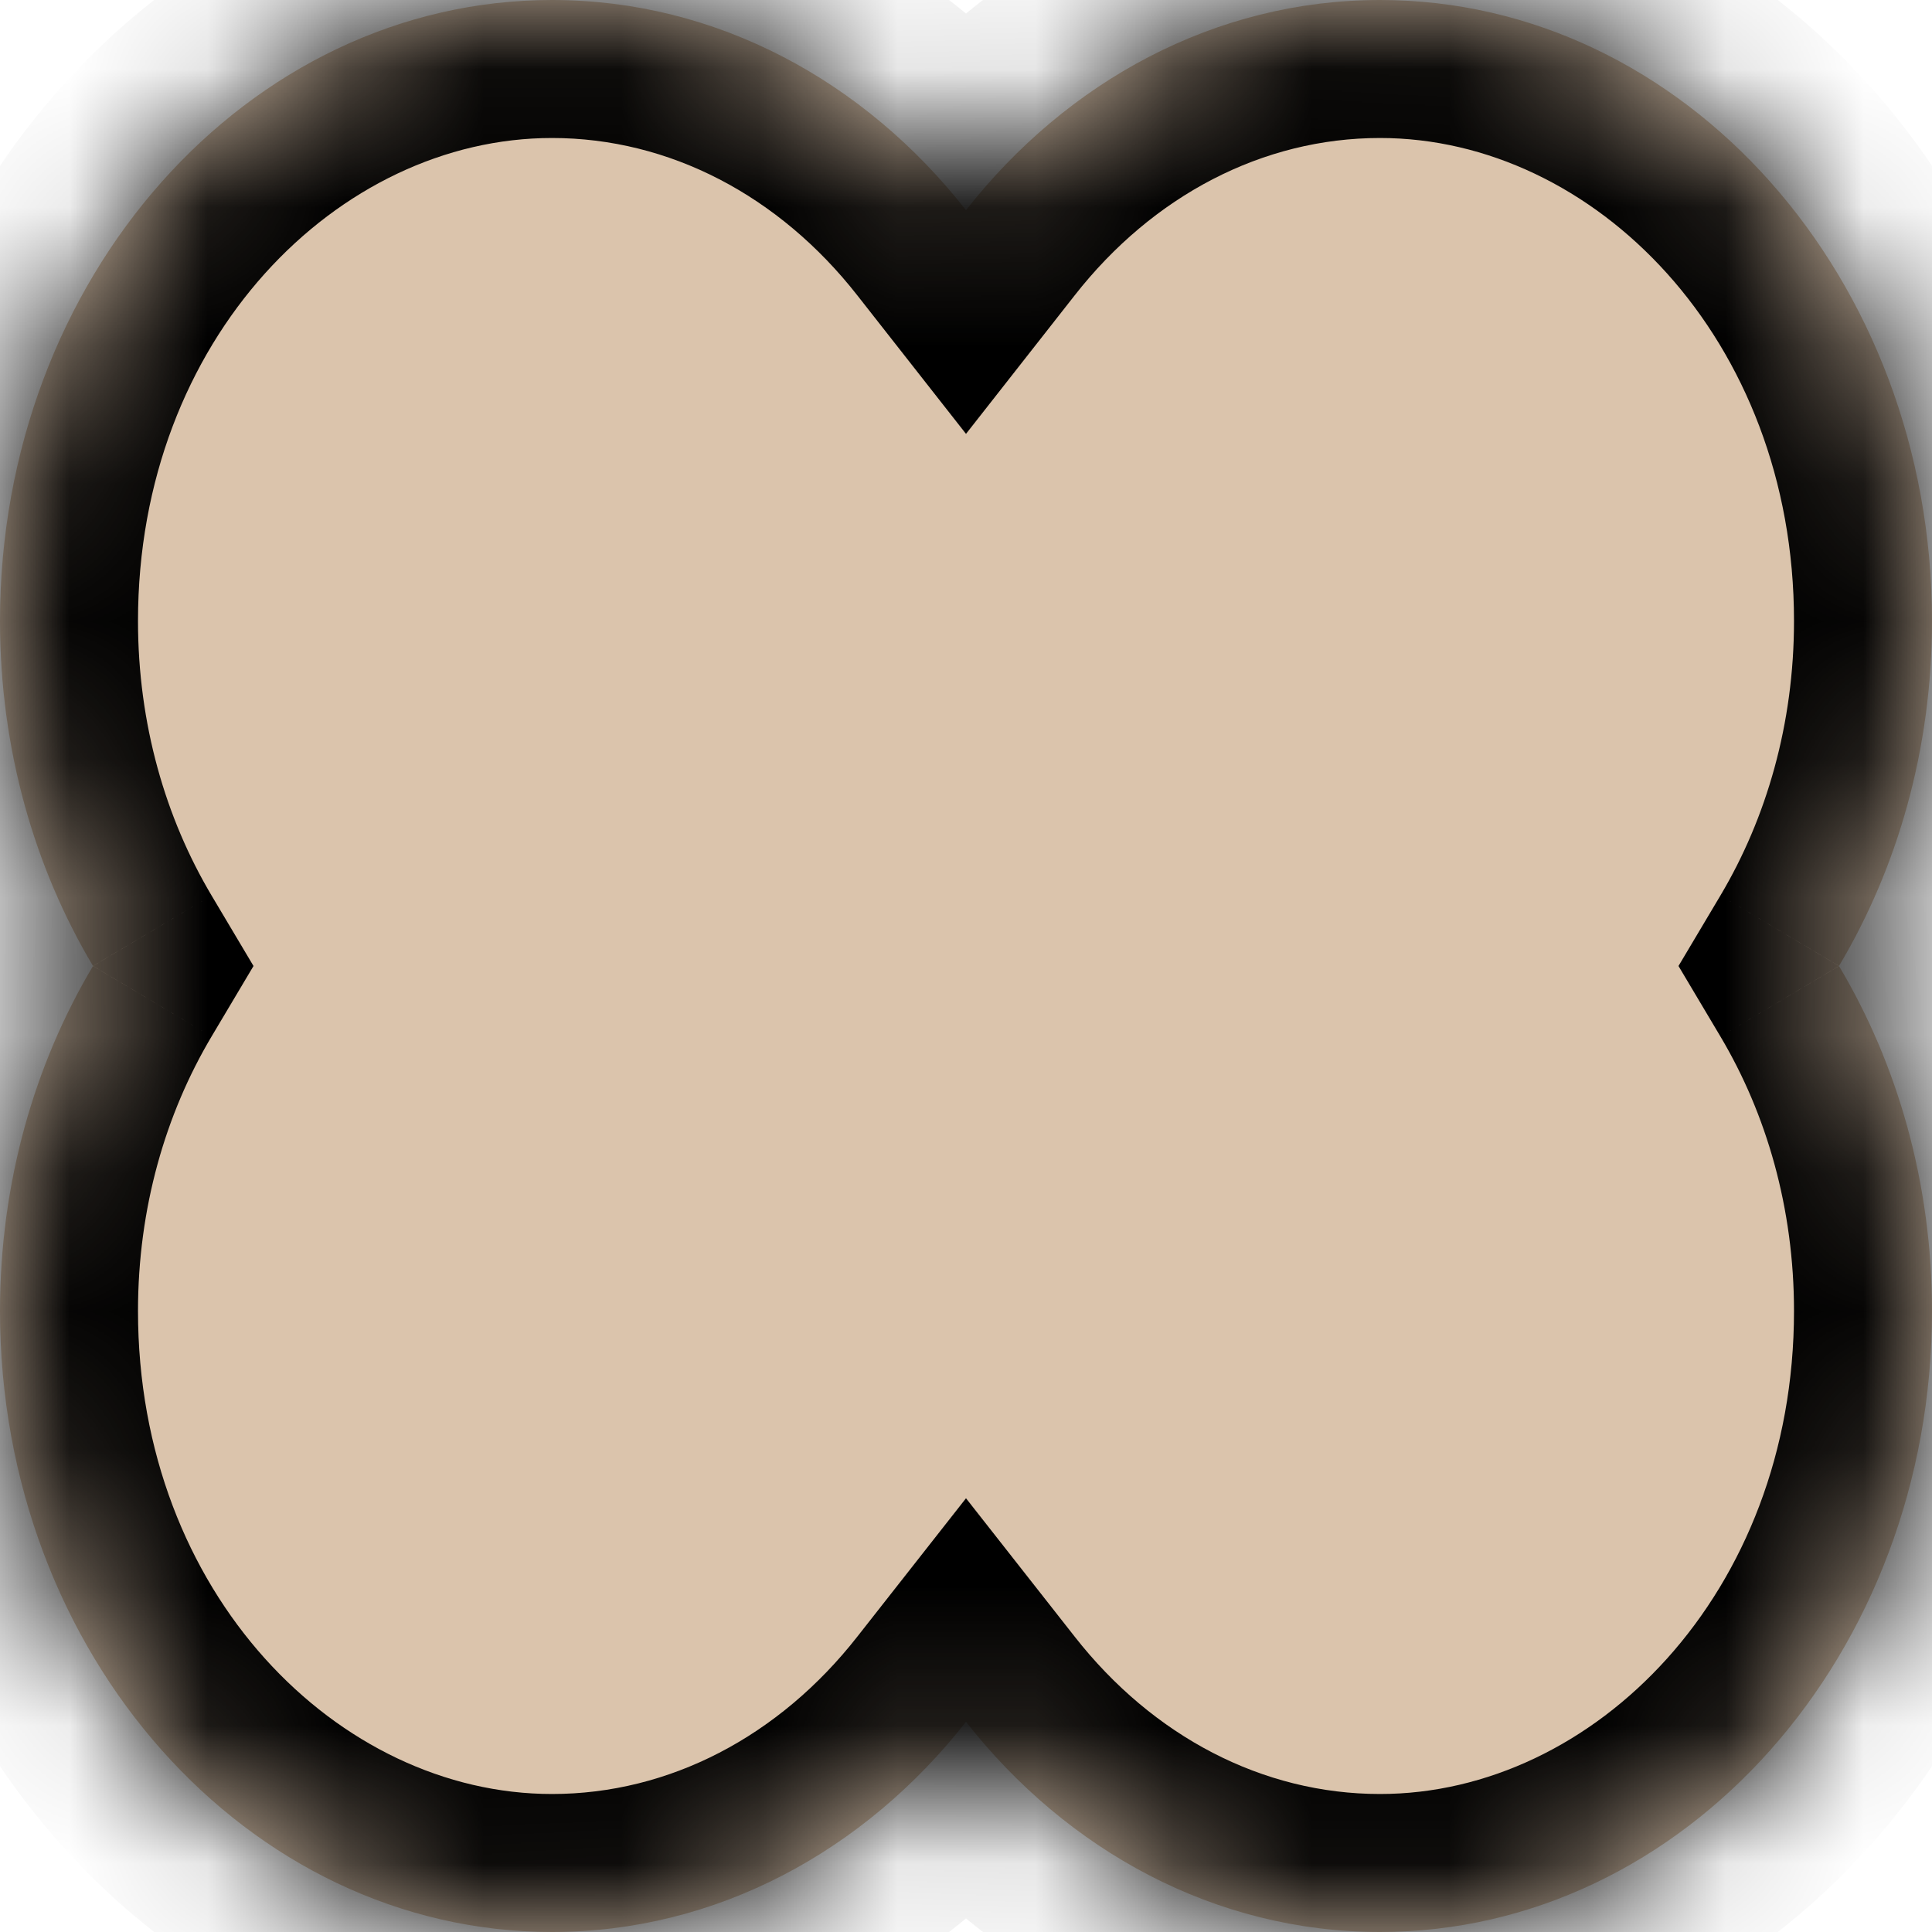
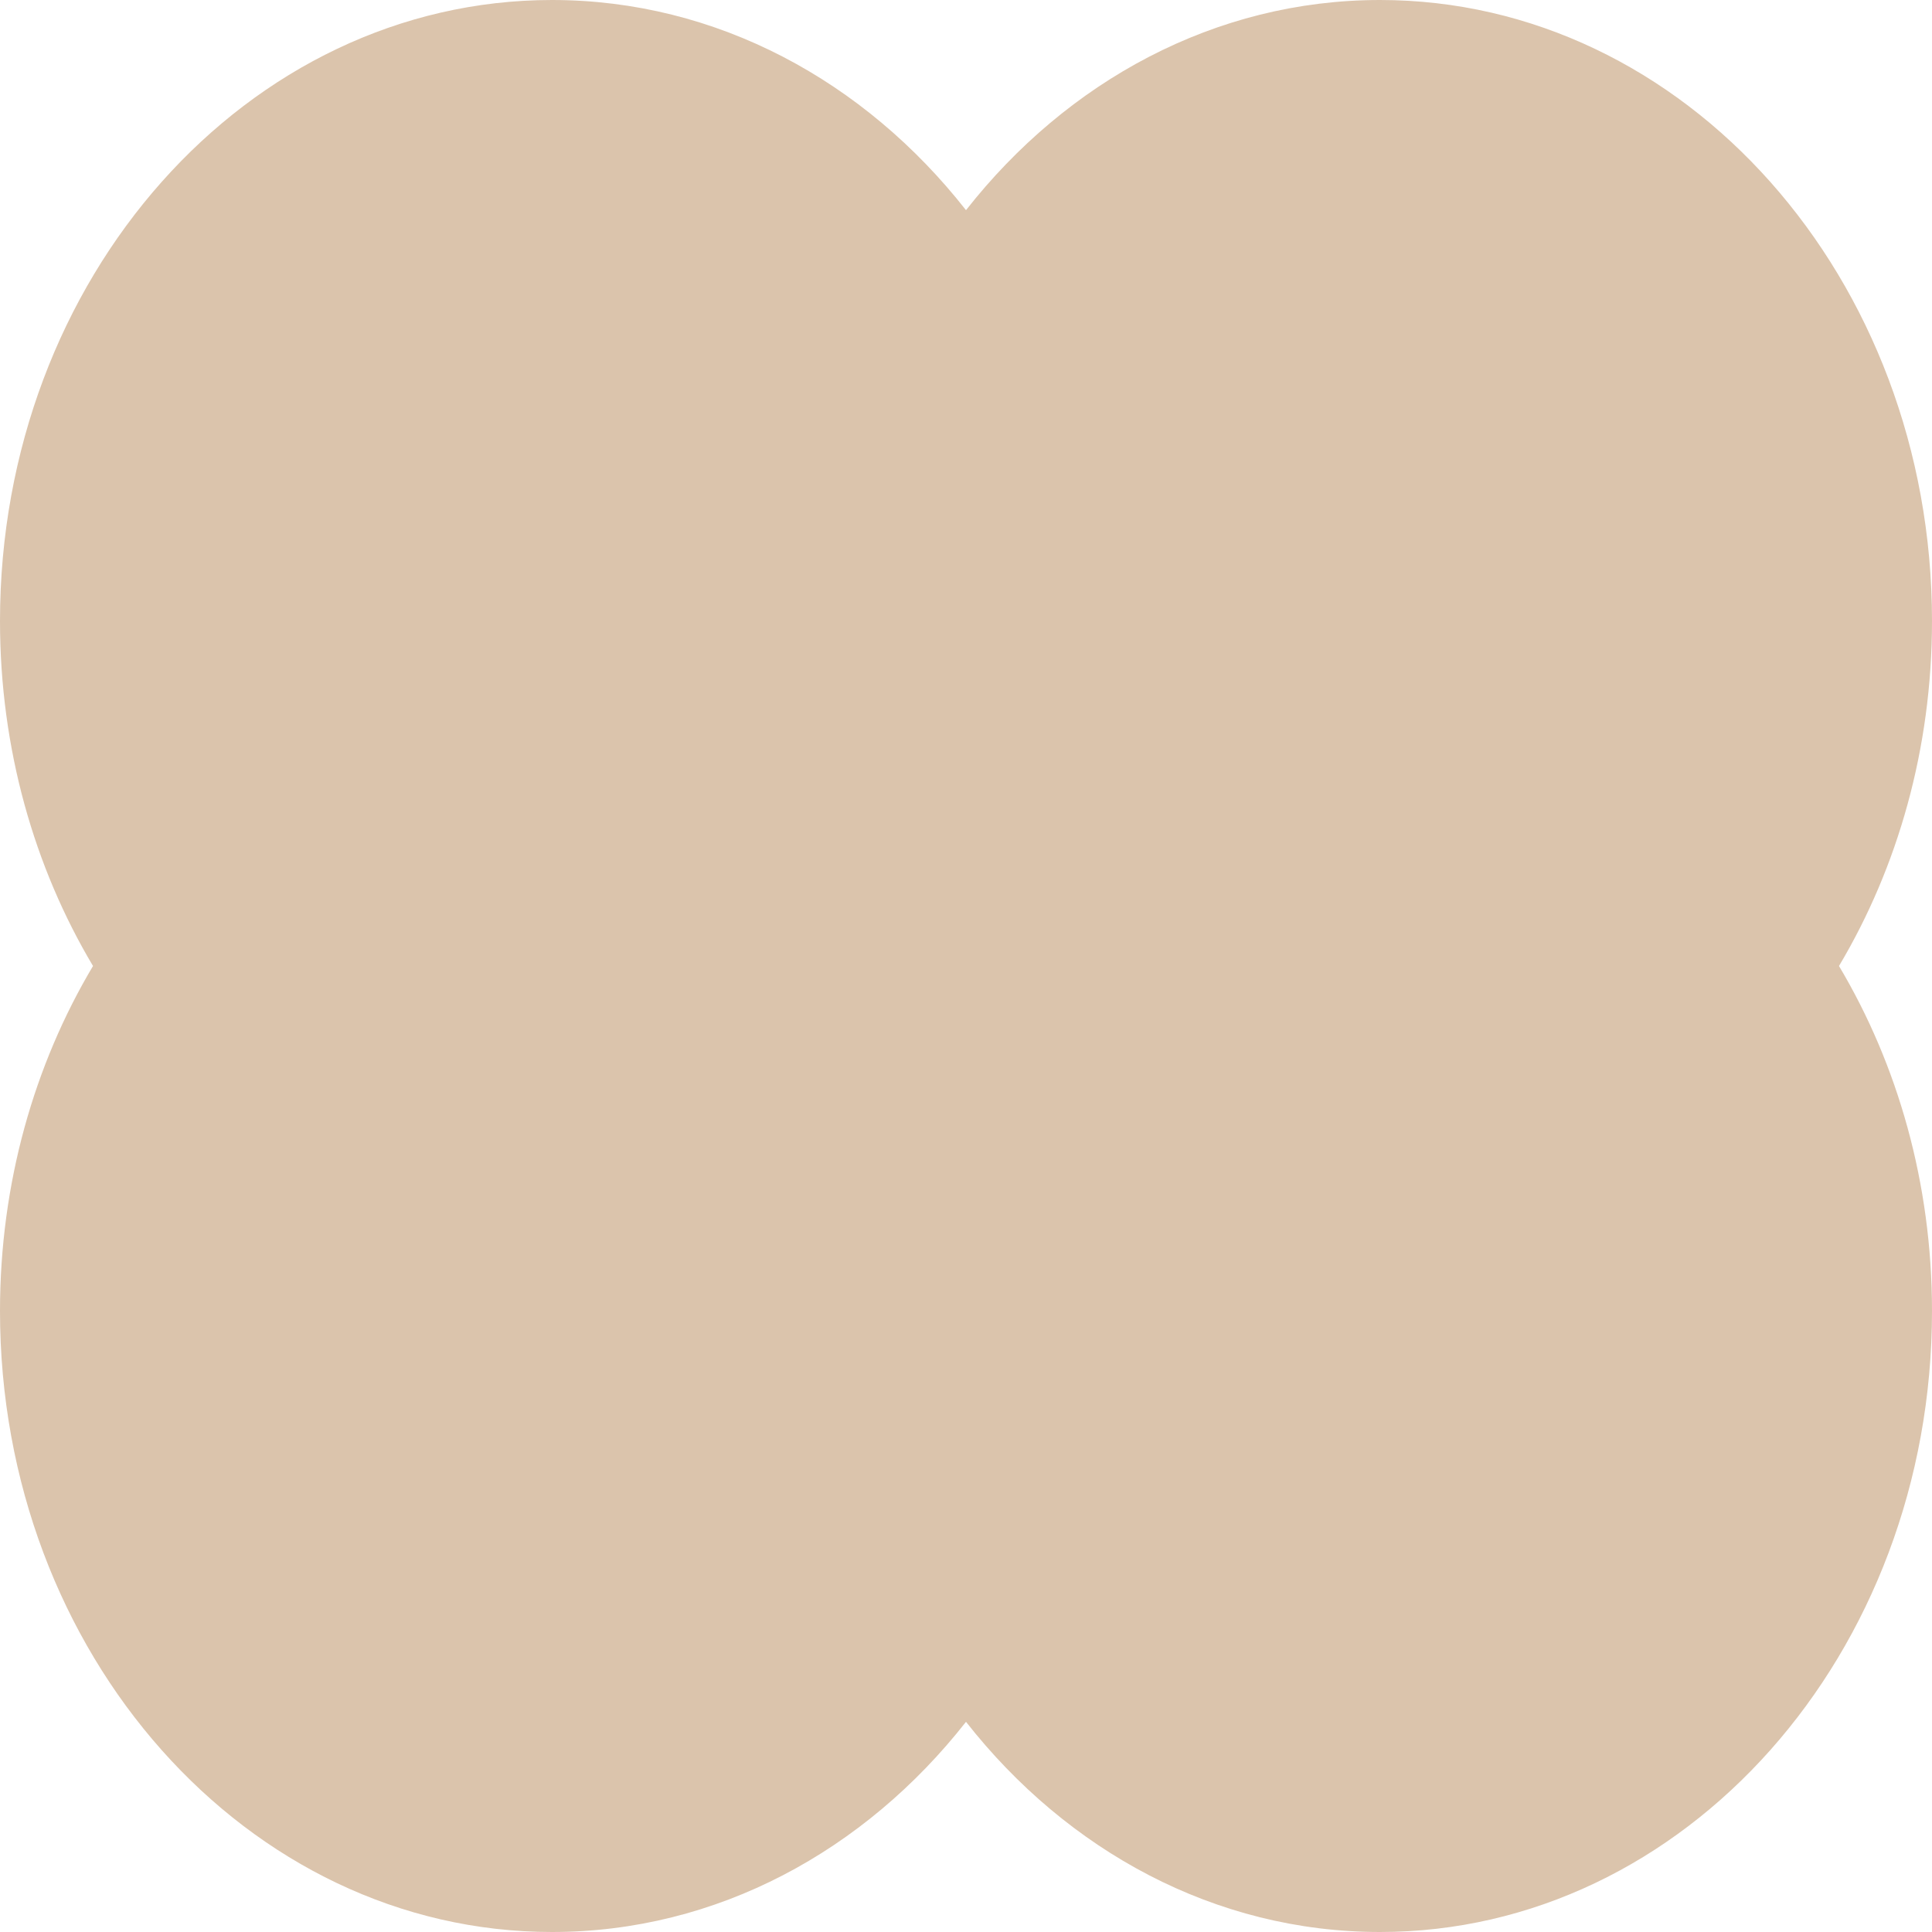
<svg xmlns="http://www.w3.org/2000/svg" width="14" height="14" viewBox="0 0 14 14" fill="none">
  <mask id="path-1-inside-1_158_854" fill="white">
-     <path fill-rule="evenodd" clip-rule="evenodd" d="M0.674 7C0.248 6.285 0 5.425 0 4.5C0 2.015 1.791 0 4 0C5.195 0 6.267 0.589 7 1.523C7.733 0.589 8.805 0 10 0C12.209 0 14 2.015 14 4.5C14 5.425 13.752 6.285 13.326 7C13.752 7.715 14 8.575 14 9.5C14 11.985 12.209 14 10 14C8.805 14 7.733 13.411 7 12.477C6.267 13.411 5.195 14 4 14C1.791 14 0 11.985 0 9.5C0 8.575 0.248 7.715 0.674 7Z" />
-   </mask>
+     </mask>
  <path fill-rule="evenodd" clip-rule="evenodd" d="M0.674 7C0.248 6.285 0 5.425 0 4.5C0 2.015 1.791 0 4 0C5.195 0 6.267 0.589 7 1.523C7.733 0.589 8.805 0 10 0C12.209 0 14 2.015 14 4.5C14 5.425 13.752 6.285 13.326 7C13.752 7.715 14 8.575 14 9.5C14 11.985 12.209 14 10 14C8.805 14 7.733 13.411 7 12.477C6.267 13.411 5.195 14 4 14C1.791 14 0 11.985 0 9.5C0 8.575 0.248 7.715 0.674 7Z" fill="#DBC4AC" />
-   <path d="M0.674 7L1.533 7.511L1.837 7L1.533 6.489L0.674 7ZM7 1.523L6.213 2.141L7 3.144L7.787 2.141L7 1.523ZM13.326 7L12.467 6.489L12.163 7L12.467 7.511L13.326 7ZM7 12.477L7.787 11.859L7 10.857L6.213 11.859L7 12.477ZM1.533 6.489C1.2 5.929 1 5.246 1 4.5H-1C-1 5.604 -0.704 6.641 -0.186 7.511L1.533 6.489ZM1 4.5C1 2.453 2.451 1 4 1V-1C1.131 -1 -1 1.576 -1 4.5H1ZM4 1C4.85 1 5.646 1.417 6.213 2.141L7.787 0.906C6.888 -0.239 5.539 -1 4 -1V1ZM7.787 2.141C8.354 1.417 9.15 1 10 1V-1C8.461 -1 7.112 -0.239 6.213 0.906L7.787 2.141ZM10 1C11.549 1 13 2.453 13 4.5H15C15 1.576 12.869 -1 10 -1V1ZM13 4.5C13 5.246 12.8 5.929 12.467 6.489L14.186 7.511C14.704 6.641 15 5.604 15 4.5H13ZM12.467 7.511C12.8 8.071 13 8.754 13 9.5H15C15 8.396 14.704 7.359 14.186 6.489L12.467 7.511ZM13 9.5C13 11.547 11.549 13 10 13V15C12.869 15 15 12.424 15 9.5H13ZM10 13C9.15 13 8.354 12.583 7.787 11.859L6.213 13.094C7.112 14.239 8.461 15 10 15V13ZM6.213 11.859C5.646 12.583 4.85 13 4 13V15C5.539 15 6.888 14.239 7.787 13.094L6.213 11.859ZM4 13C2.451 13 1 11.547 1 9.5H-1C-1 12.424 1.131 15 4 15V13ZM1 9.5C1 8.754 1.2 8.071 1.533 7.511L-0.186 6.489C-0.704 7.359 -1 8.396 -1 9.5H1Z" fill="black" mask="url(#path-1-inside-1_158_854)" />
+   <path d="M0.674 7L1.533 7.511L1.837 7L1.533 6.489L0.674 7ZM7 1.523L6.213 2.141L7 3.144L7.787 2.141L7 1.523ZM13.326 7L12.467 6.489L12.163 7L12.467 7.511L13.326 7ZM7 12.477L7.787 11.859L7 10.857L6.213 11.859L7 12.477ZM1.533 6.489C1.2 5.929 1 5.246 1 4.5H-1L1.533 6.489ZM1 4.5C1 2.453 2.451 1 4 1V-1C1.131 -1 -1 1.576 -1 4.5H1ZM4 1C4.85 1 5.646 1.417 6.213 2.141L7.787 0.906C6.888 -0.239 5.539 -1 4 -1V1ZM7.787 2.141C8.354 1.417 9.15 1 10 1V-1C8.461 -1 7.112 -0.239 6.213 0.906L7.787 2.141ZM10 1C11.549 1 13 2.453 13 4.5H15C15 1.576 12.869 -1 10 -1V1ZM13 4.5C13 5.246 12.8 5.929 12.467 6.489L14.186 7.511C14.704 6.641 15 5.604 15 4.5H13ZM12.467 7.511C12.8 8.071 13 8.754 13 9.5H15C15 8.396 14.704 7.359 14.186 6.489L12.467 7.511ZM13 9.5C13 11.547 11.549 13 10 13V15C12.869 15 15 12.424 15 9.5H13ZM10 13C9.15 13 8.354 12.583 7.787 11.859L6.213 13.094C7.112 14.239 8.461 15 10 15V13ZM6.213 11.859C5.646 12.583 4.85 13 4 13V15C5.539 15 6.888 14.239 7.787 13.094L6.213 11.859ZM4 13C2.451 13 1 11.547 1 9.5H-1C-1 12.424 1.131 15 4 15V13ZM1 9.5C1 8.754 1.2 8.071 1.533 7.511L-0.186 6.489C-0.704 7.359 -1 8.396 -1 9.5H1Z" fill="black" mask="url(#path-1-inside-1_158_854)" />
</svg>